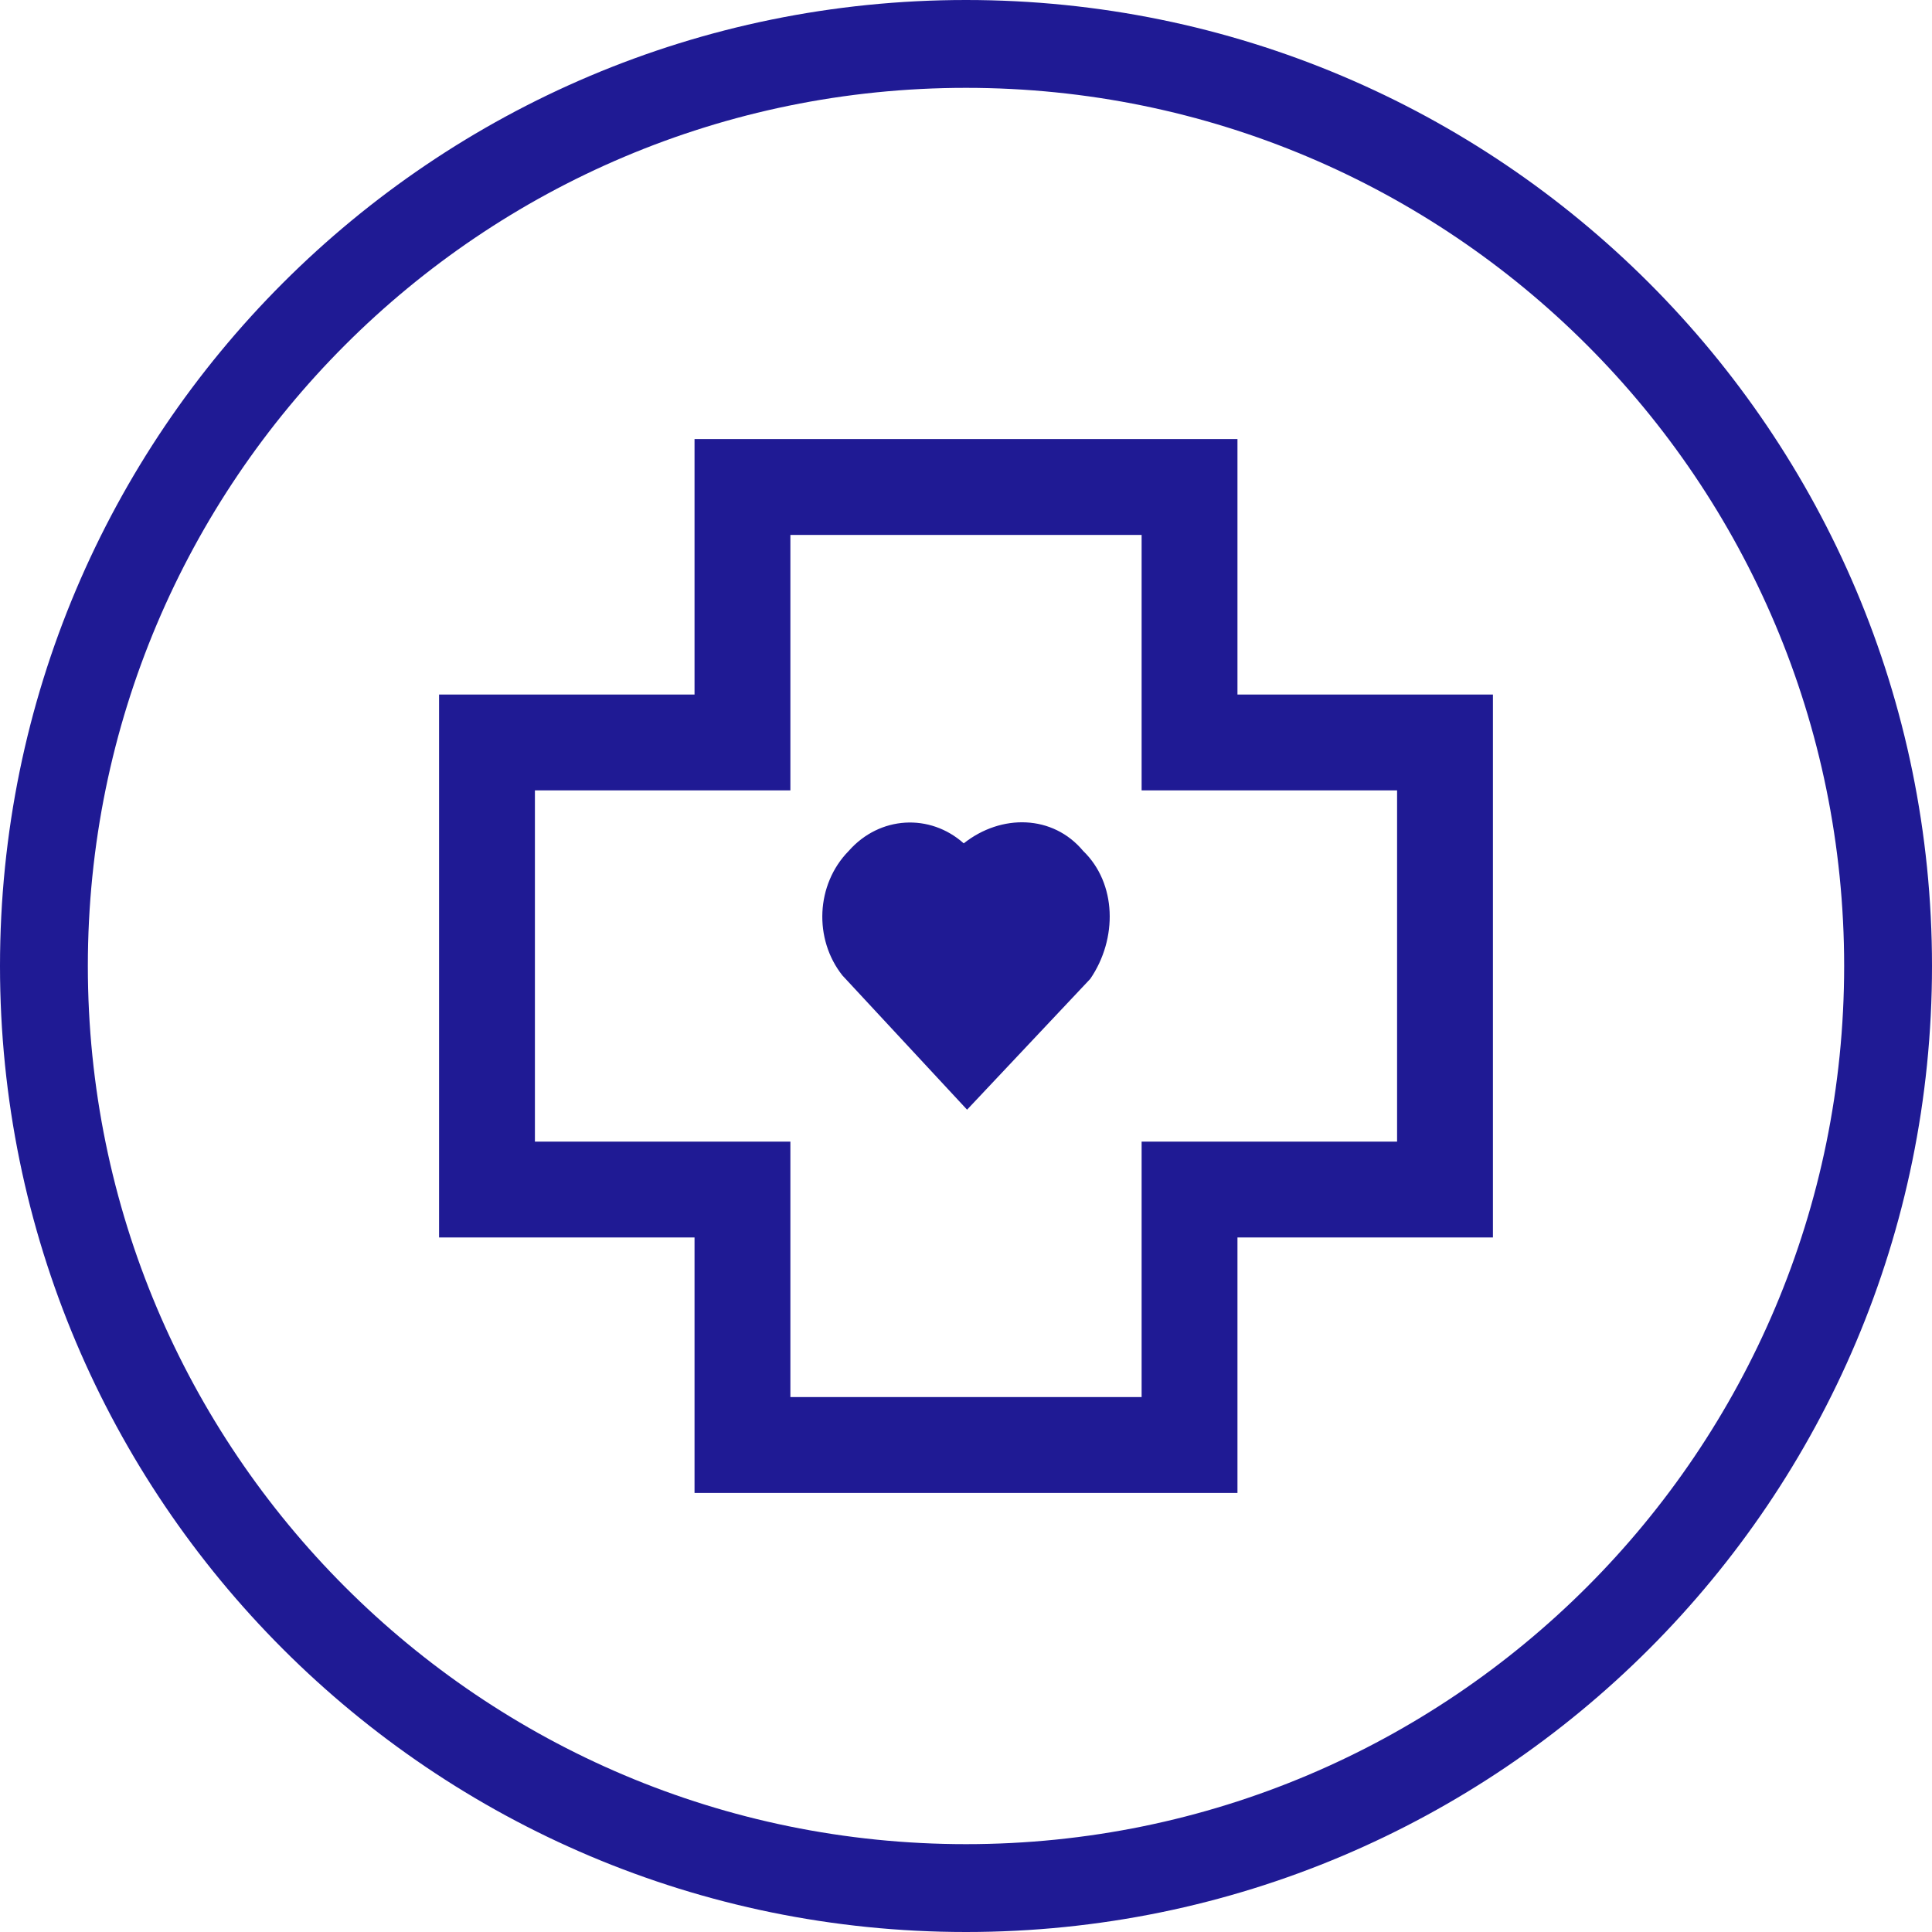
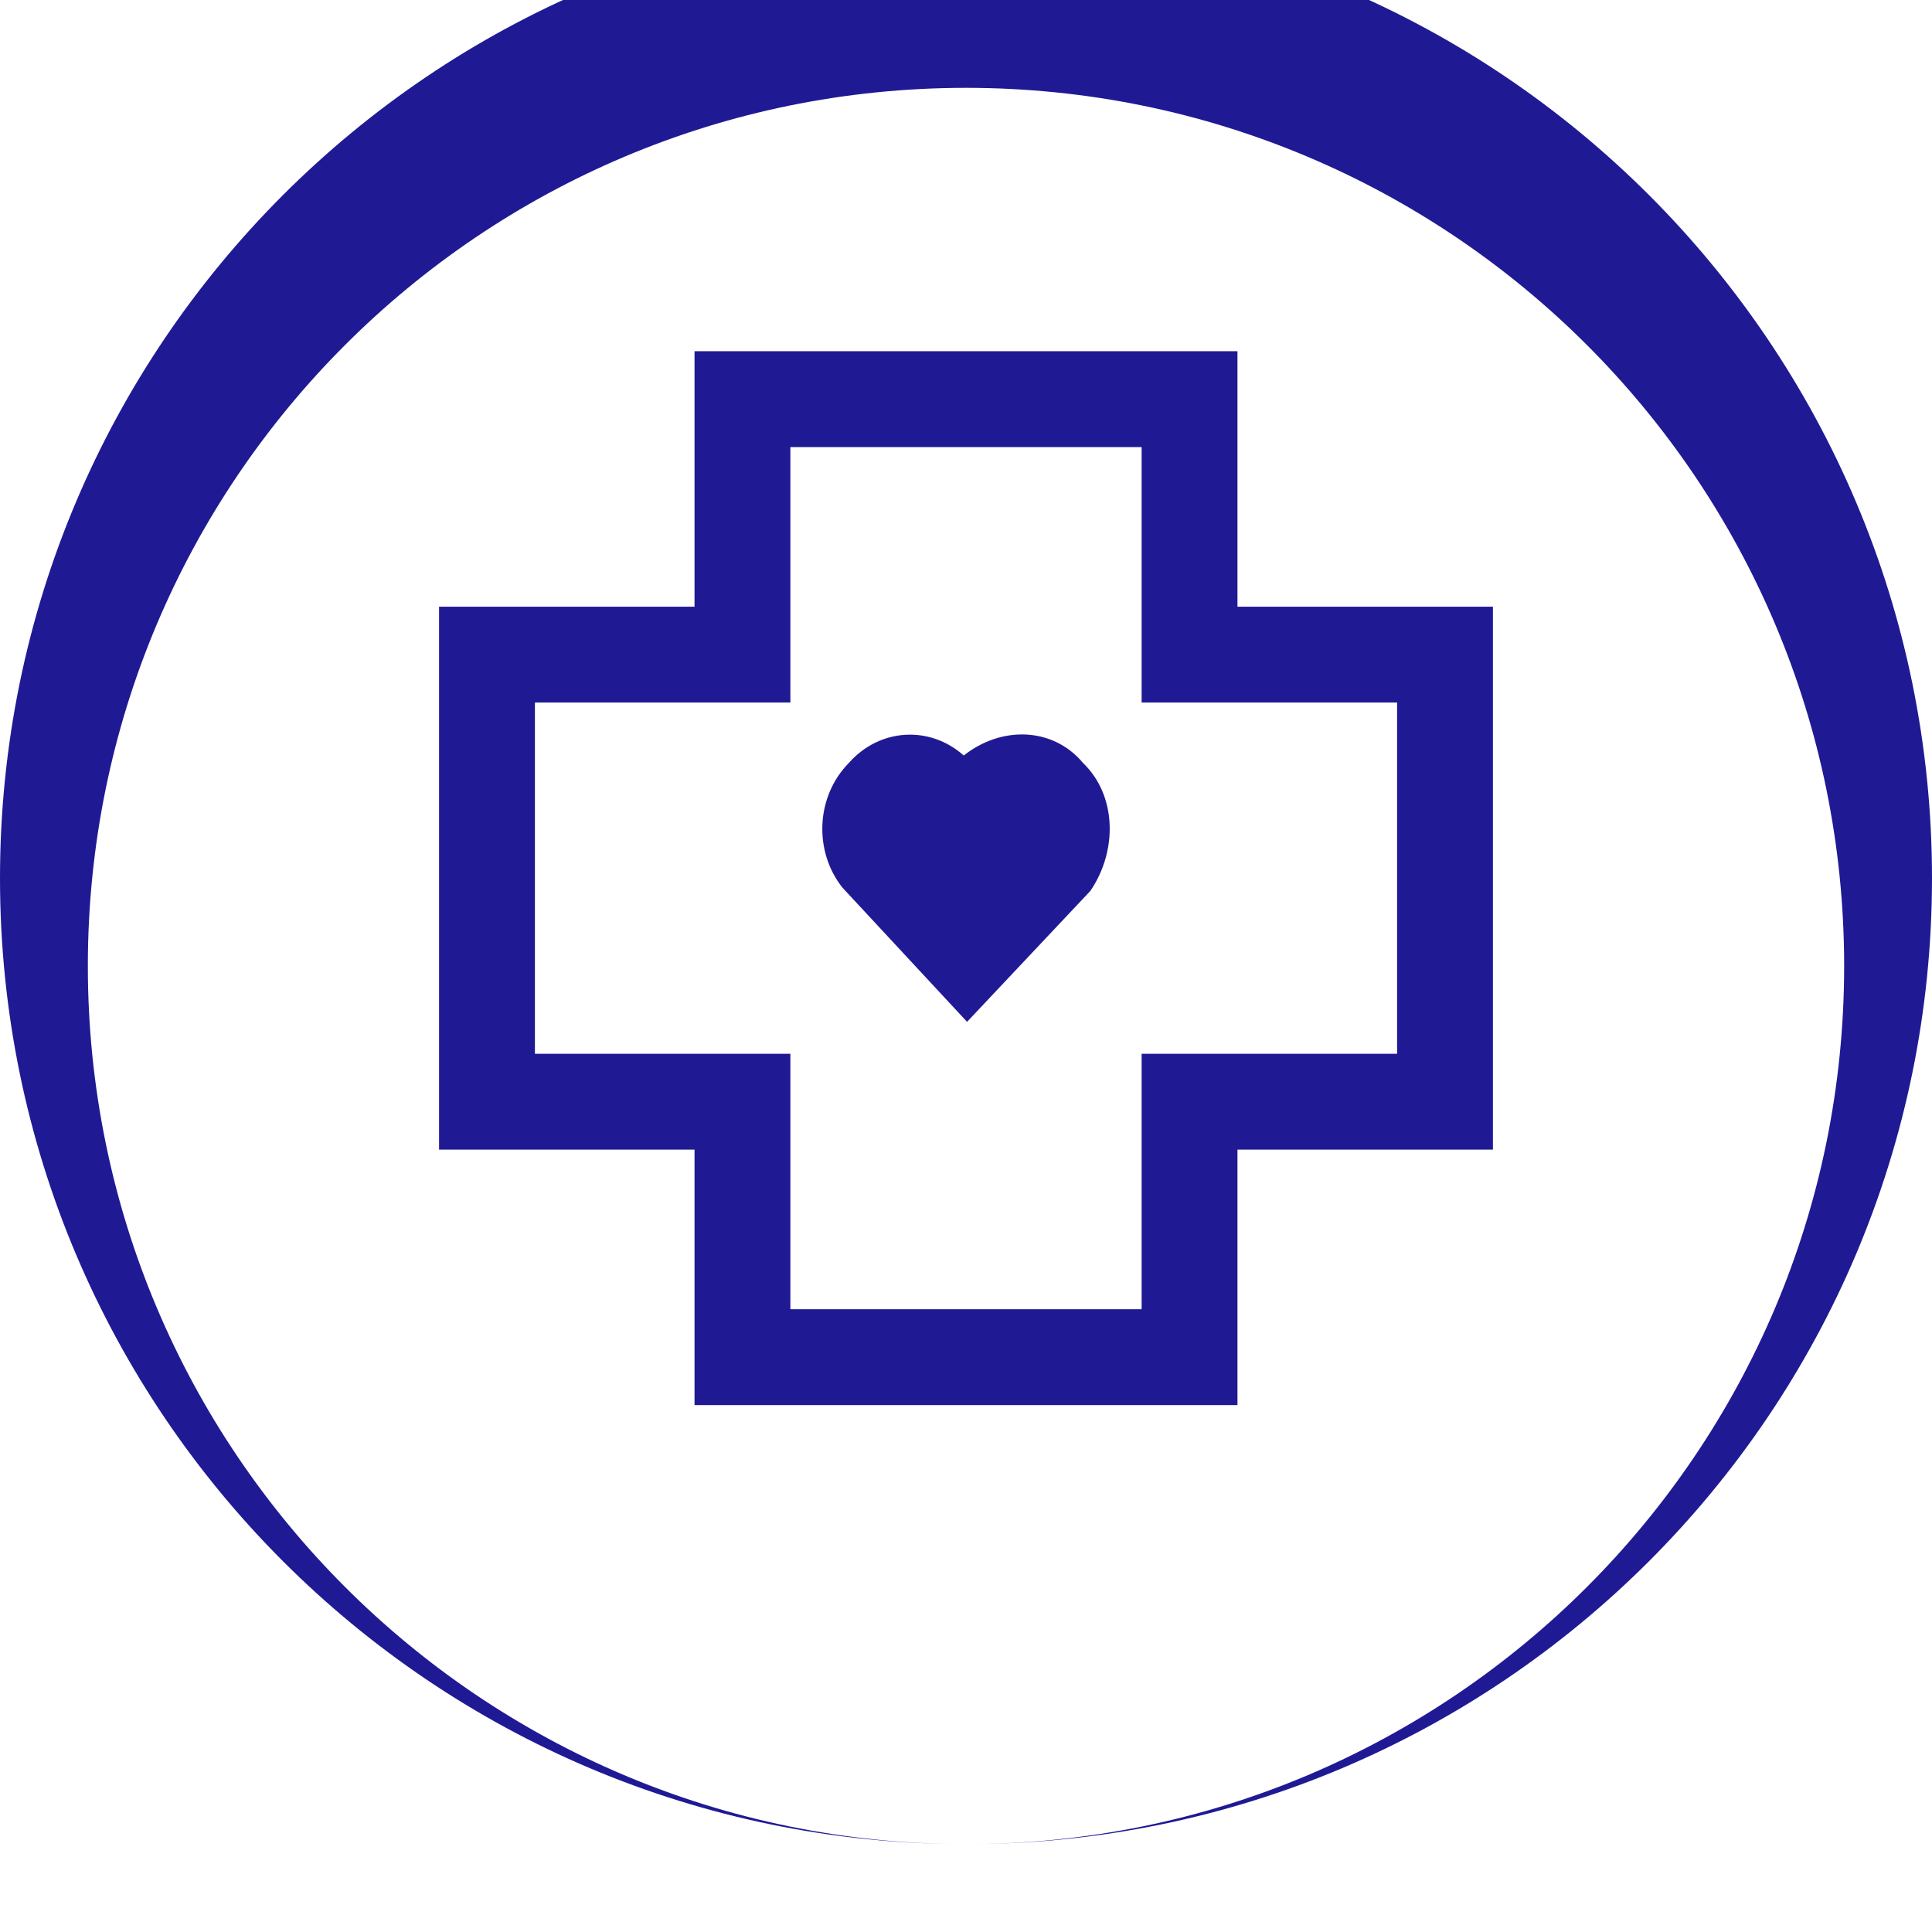
<svg xmlns="http://www.w3.org/2000/svg" fill="#1F1A94" width="100pt" height="100pt" viewBox="0 0 100 100">
-   <path d="m50 95.453c25.105 0 45.453-20.348 45.453-45.453s-20.348-45.453-45.453-45.453-45.453 20.348-45.453 45.453 20.348 45.453 45.453 45.453zm0 4.547c-27.613 0-50-22.387-50-50s22.387-50 50-50 50 22.387 50 50-22.387 50-50 50zm14.051-64.051v-13.223h-28.102v13.223h-13.223v28.102h13.223v13.223h28.102v-13.223h13.223v-28.102zm-4.961-8.262v13.223h13.223v18.18h-13.223v13.223h-18.18v-13.223h-13.223v-18.18h13.223v-13.223zm-2.656 22.977c1.422-2.082 1.367-4.945-0.371-6.621-1.562-1.875-4.238-1.93-6.18-0.391-1.746-1.559-4.348-1.43-5.953 0.391-1.707 1.738-1.816 4.566-0.328 6.445l6.453 6.949z" />
+   <path d="m50 95.453c25.105 0 45.453-20.348 45.453-45.453s-20.348-45.453-45.453-45.453-45.453 20.348-45.453 45.453 20.348 45.453 45.453 45.453zc-27.613 0-50-22.387-50-50s22.387-50 50-50 50 22.387 50 50-22.387 50-50 50zm14.051-64.051v-13.223h-28.102v13.223h-13.223v28.102h13.223v13.223h28.102v-13.223h13.223v-28.102zm-4.961-8.262v13.223h13.223v18.18h-13.223v13.223h-18.18v-13.223h-13.223v-18.18h13.223v-13.223zm-2.656 22.977c1.422-2.082 1.367-4.945-0.371-6.621-1.562-1.875-4.238-1.93-6.18-0.391-1.746-1.559-4.348-1.43-5.953 0.391-1.707 1.738-1.816 4.566-0.328 6.445l6.453 6.949z" />
</svg>